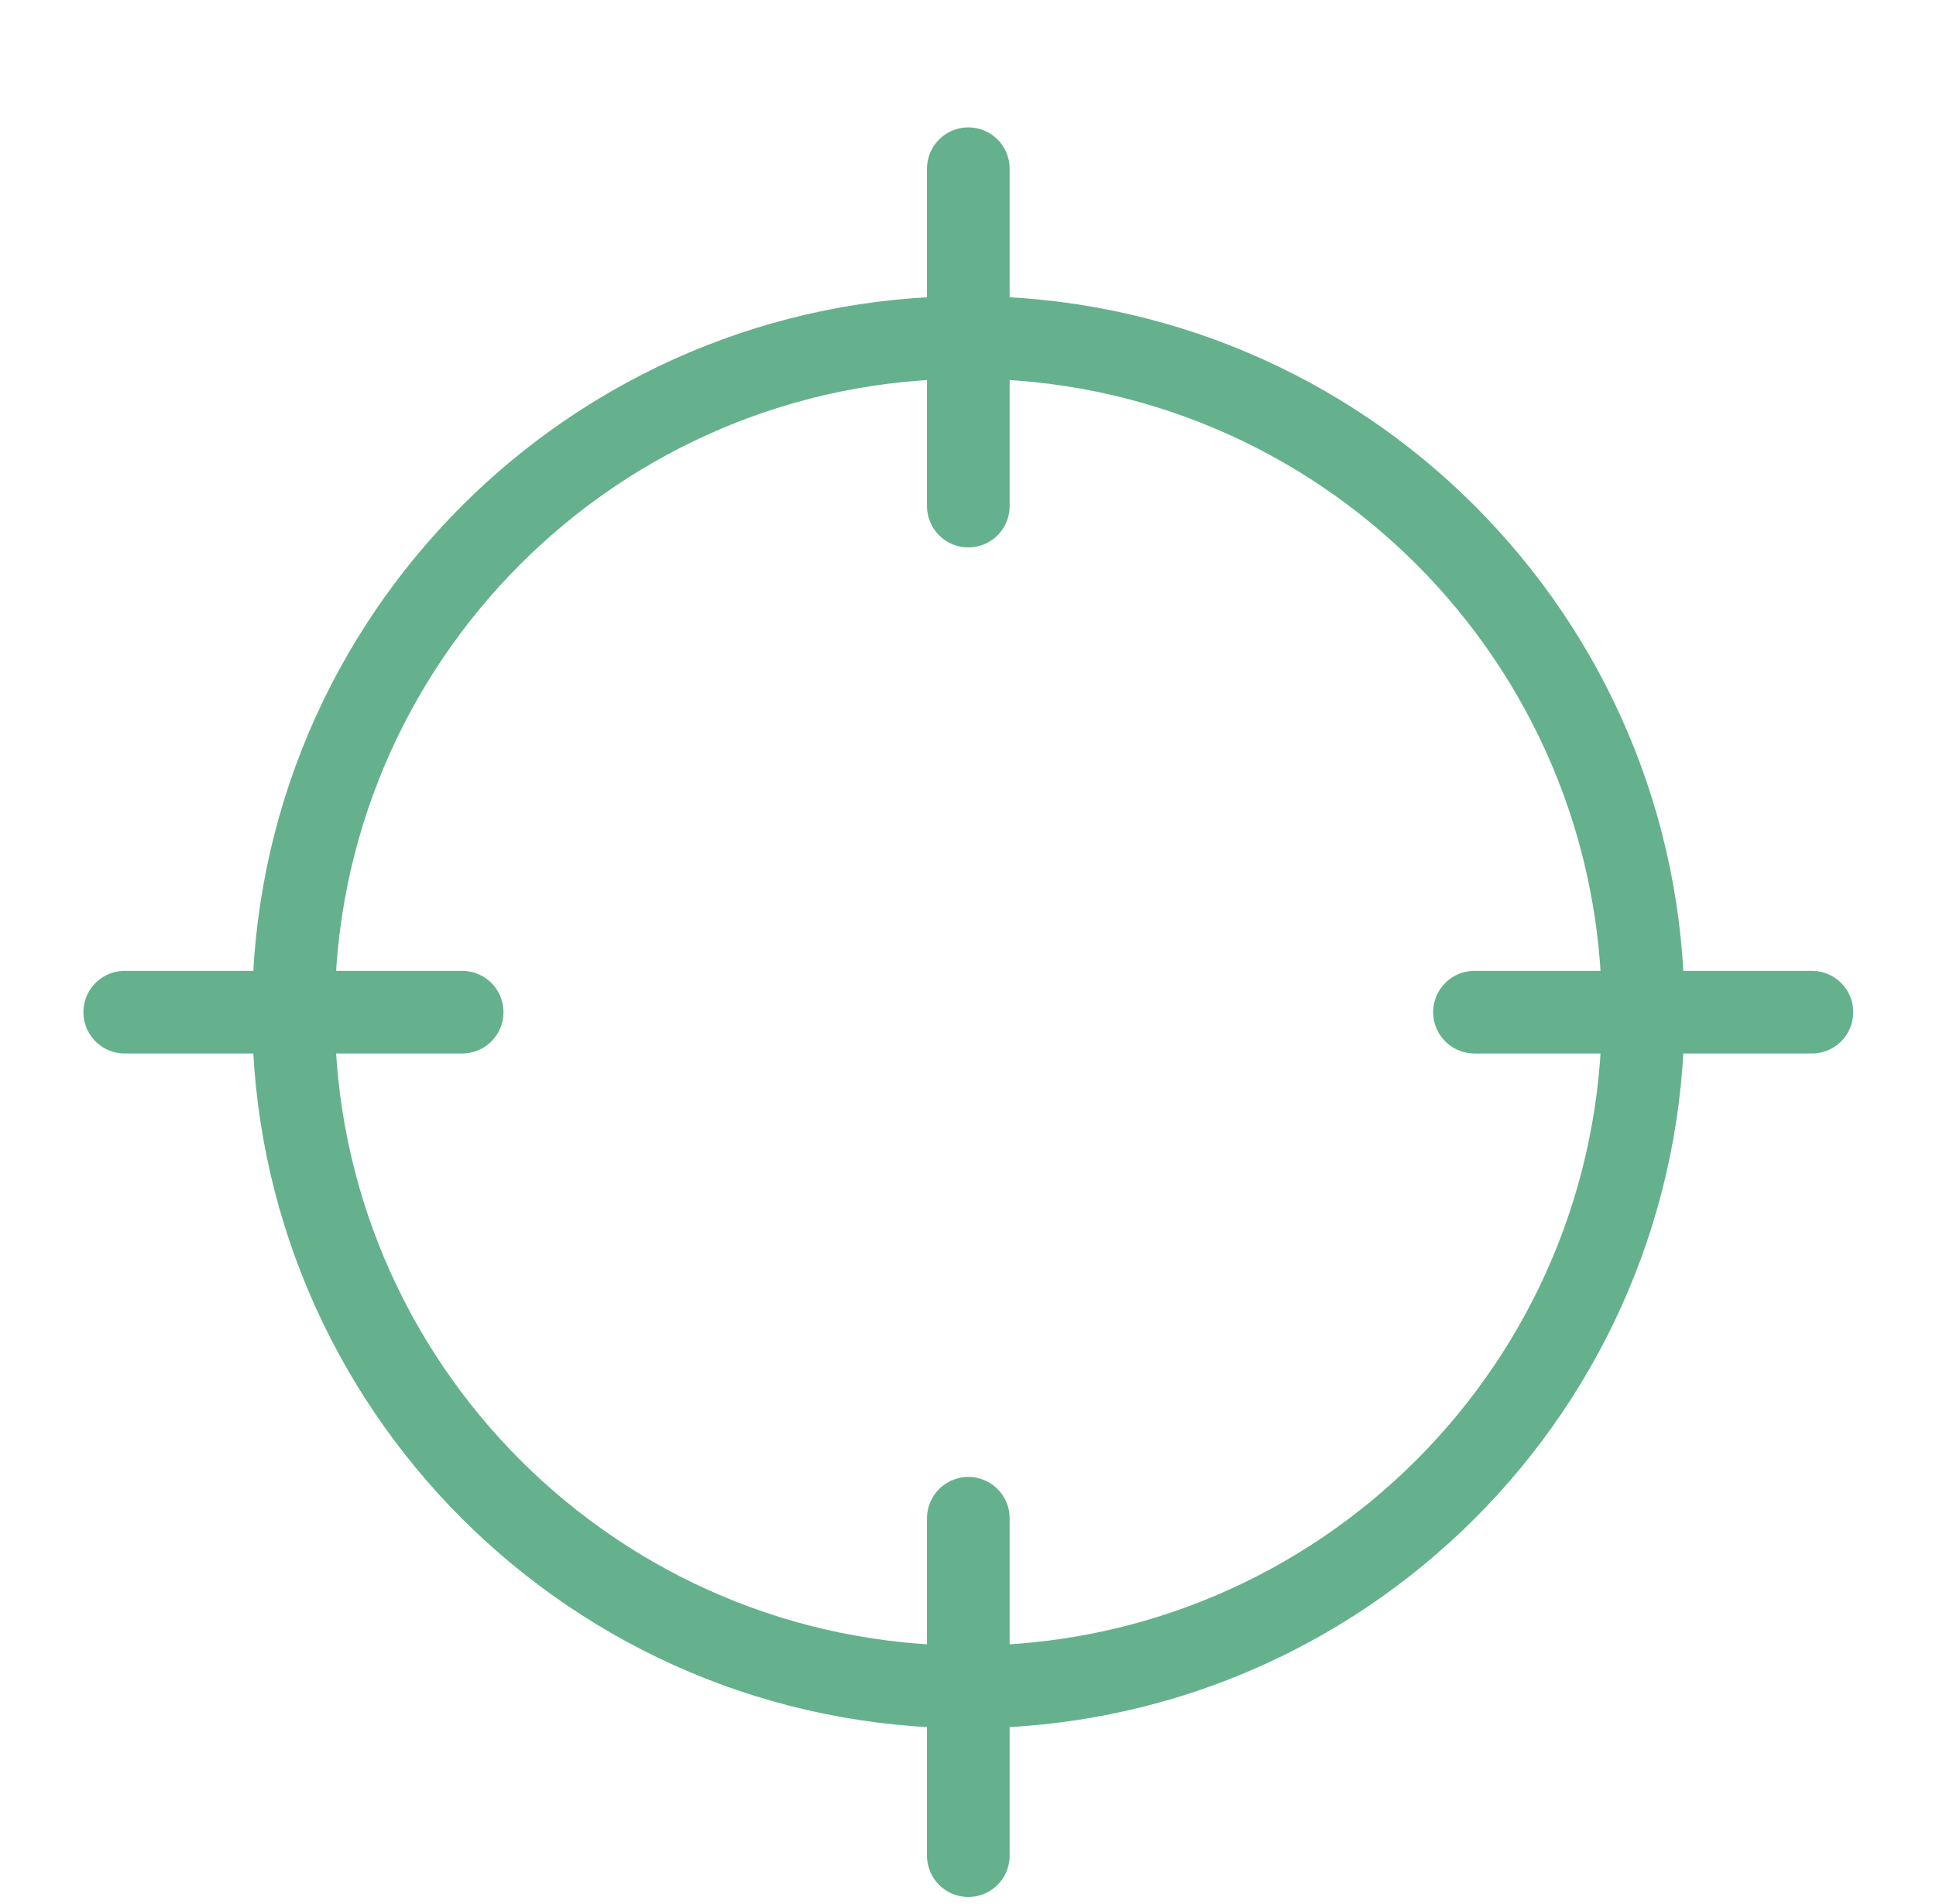
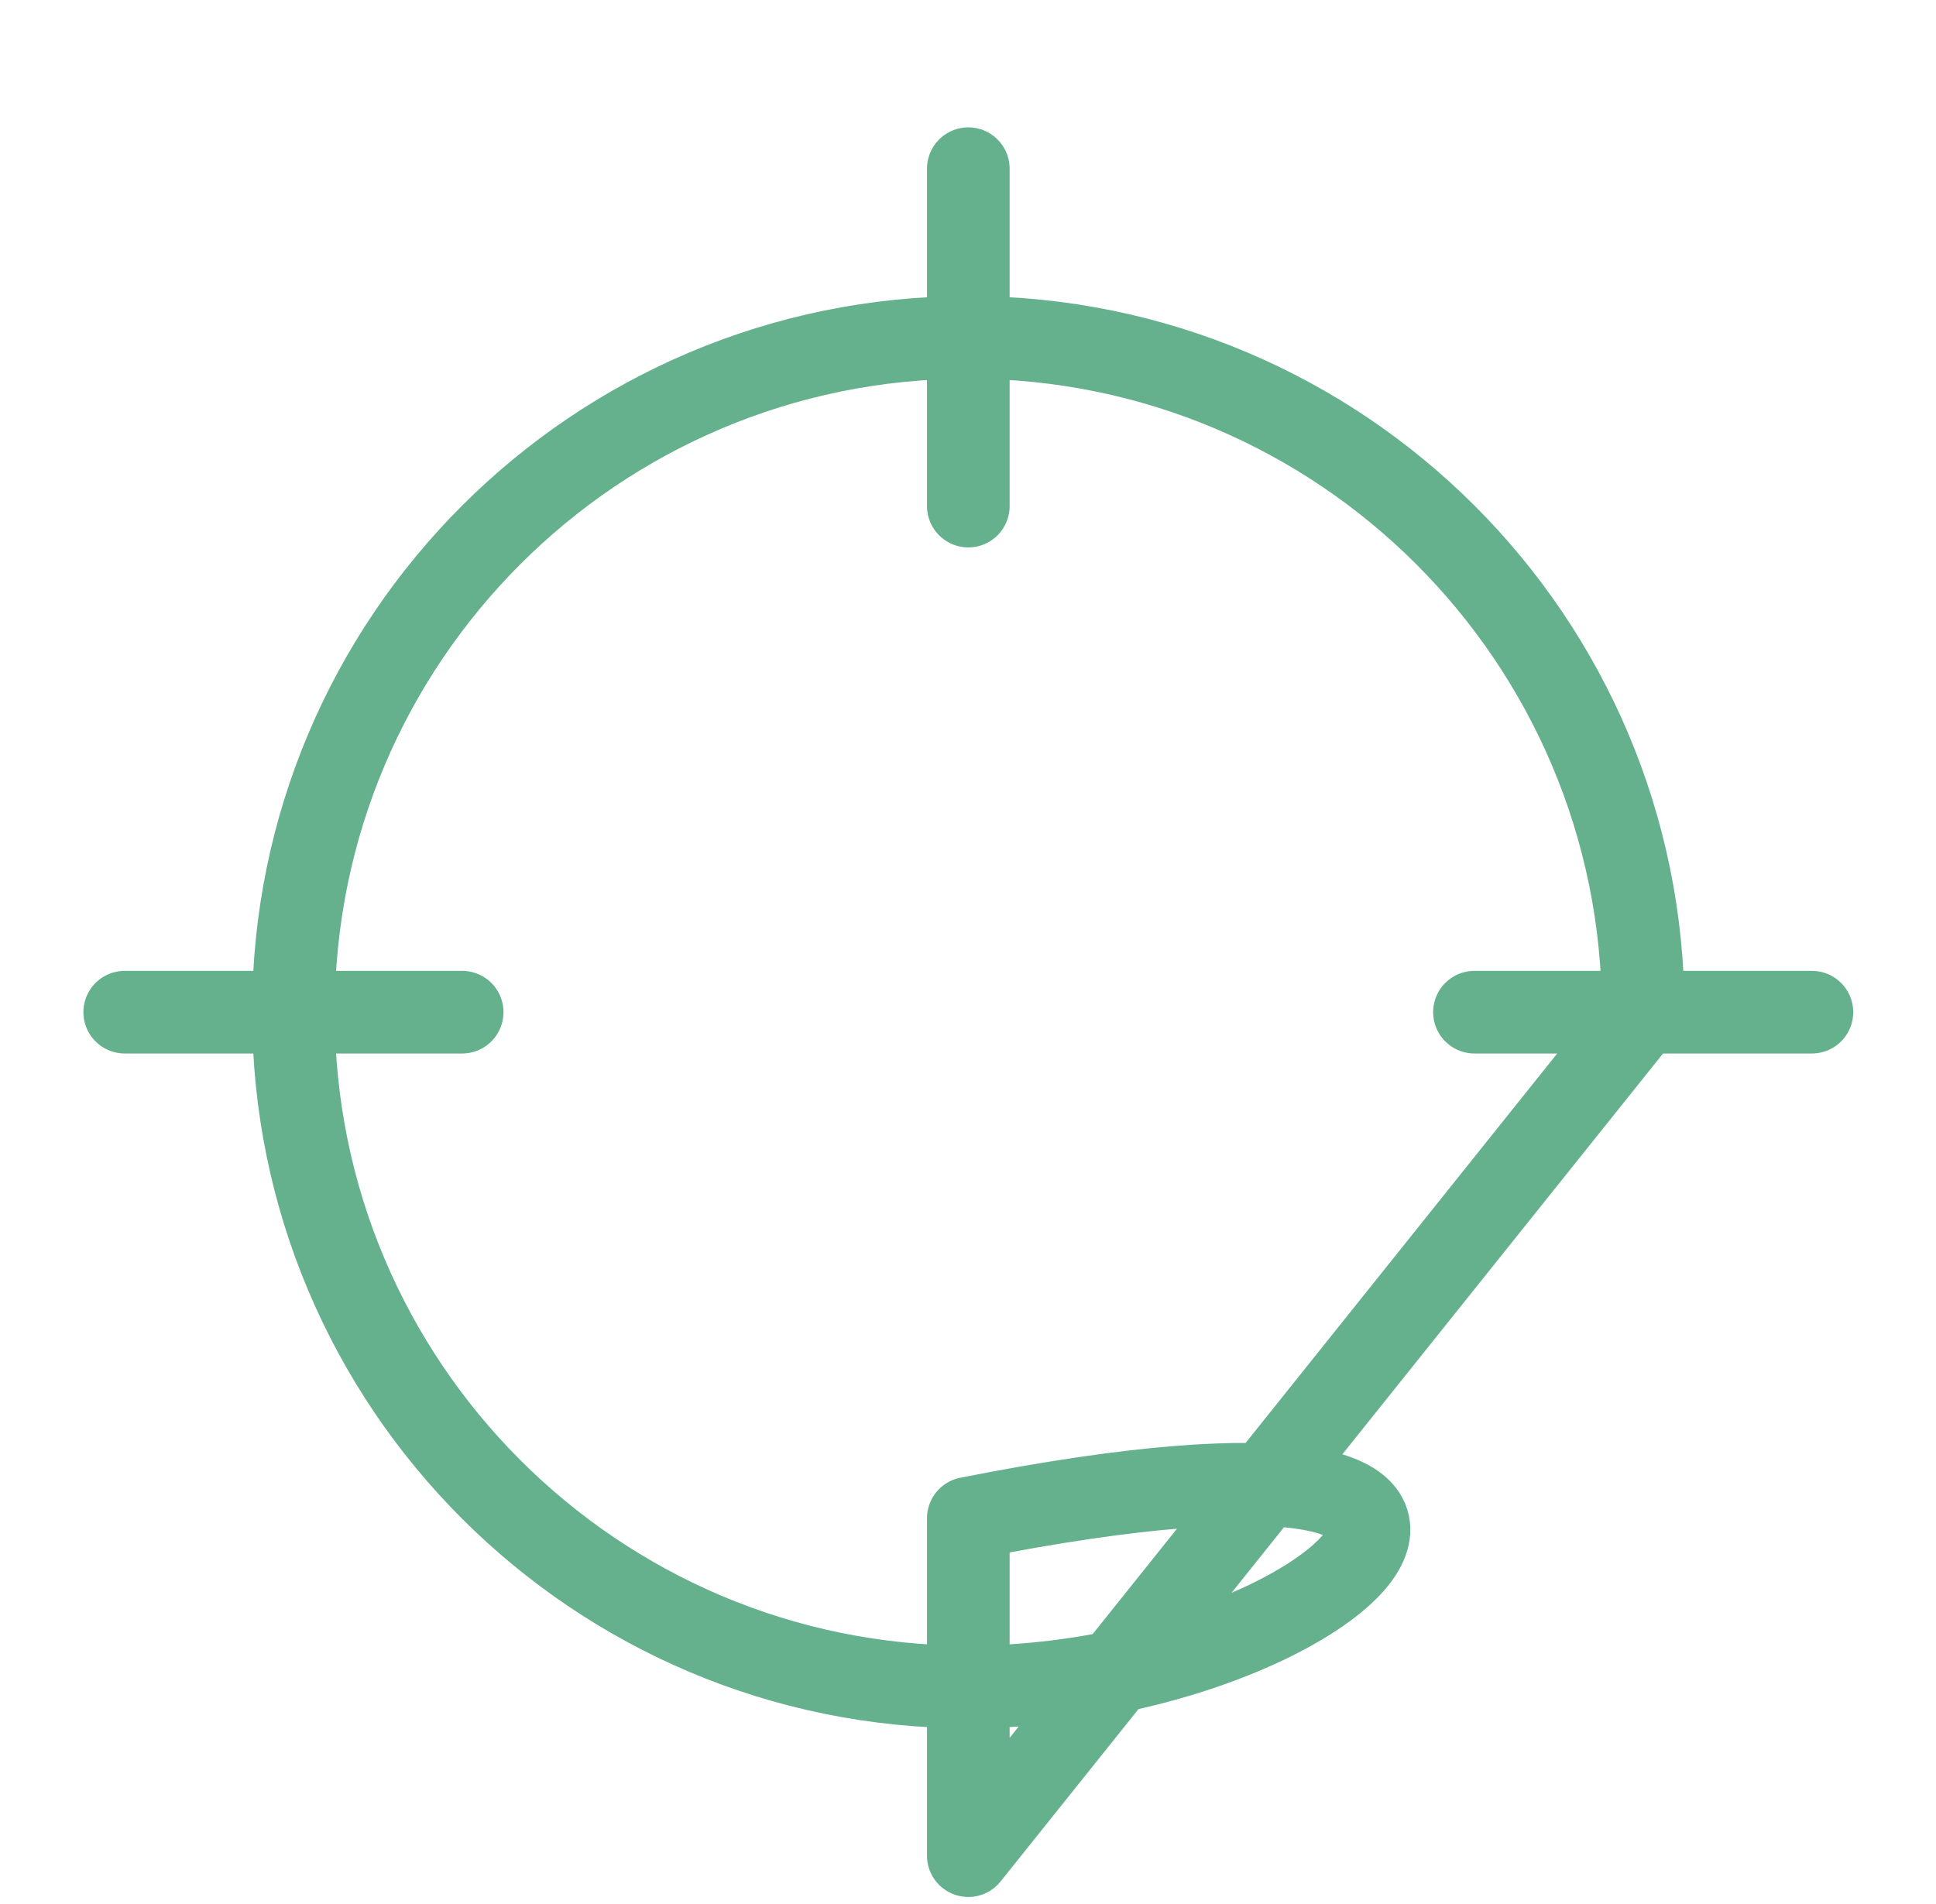
<svg xmlns="http://www.w3.org/2000/svg" width="61" height="60" viewBox="0 0 61 60" fill="none">
  <g id="target-02">
-     <path id="Icon" d="M57.09 31.896H46.458M14.562 31.896H3.93M30.51 15.948V5.316M30.51 58.476V47.844M51.774 31.896C51.774 43.64 42.253 53.16 30.51 53.16C18.766 53.16 9.246 43.64 9.246 31.896C9.246 20.153 18.766 10.632 30.51 10.632C42.253 10.632 51.774 20.153 51.774 31.896Z" stroke="#65B18D" stroke-width="2.604" stroke-linecap="round" stroke-linejoin="round" />
+     <path id="Icon" d="M57.09 31.896H46.458M14.562 31.896H3.93M30.51 15.948V5.316M30.51 58.476V47.844C51.774 43.64 42.253 53.16 30.51 53.16C18.766 53.16 9.246 43.64 9.246 31.896C9.246 20.153 18.766 10.632 30.51 10.632C42.253 10.632 51.774 20.153 51.774 31.896Z" stroke="#65B18D" stroke-width="2.604" stroke-linecap="round" stroke-linejoin="round" />
  </g>
</svg>